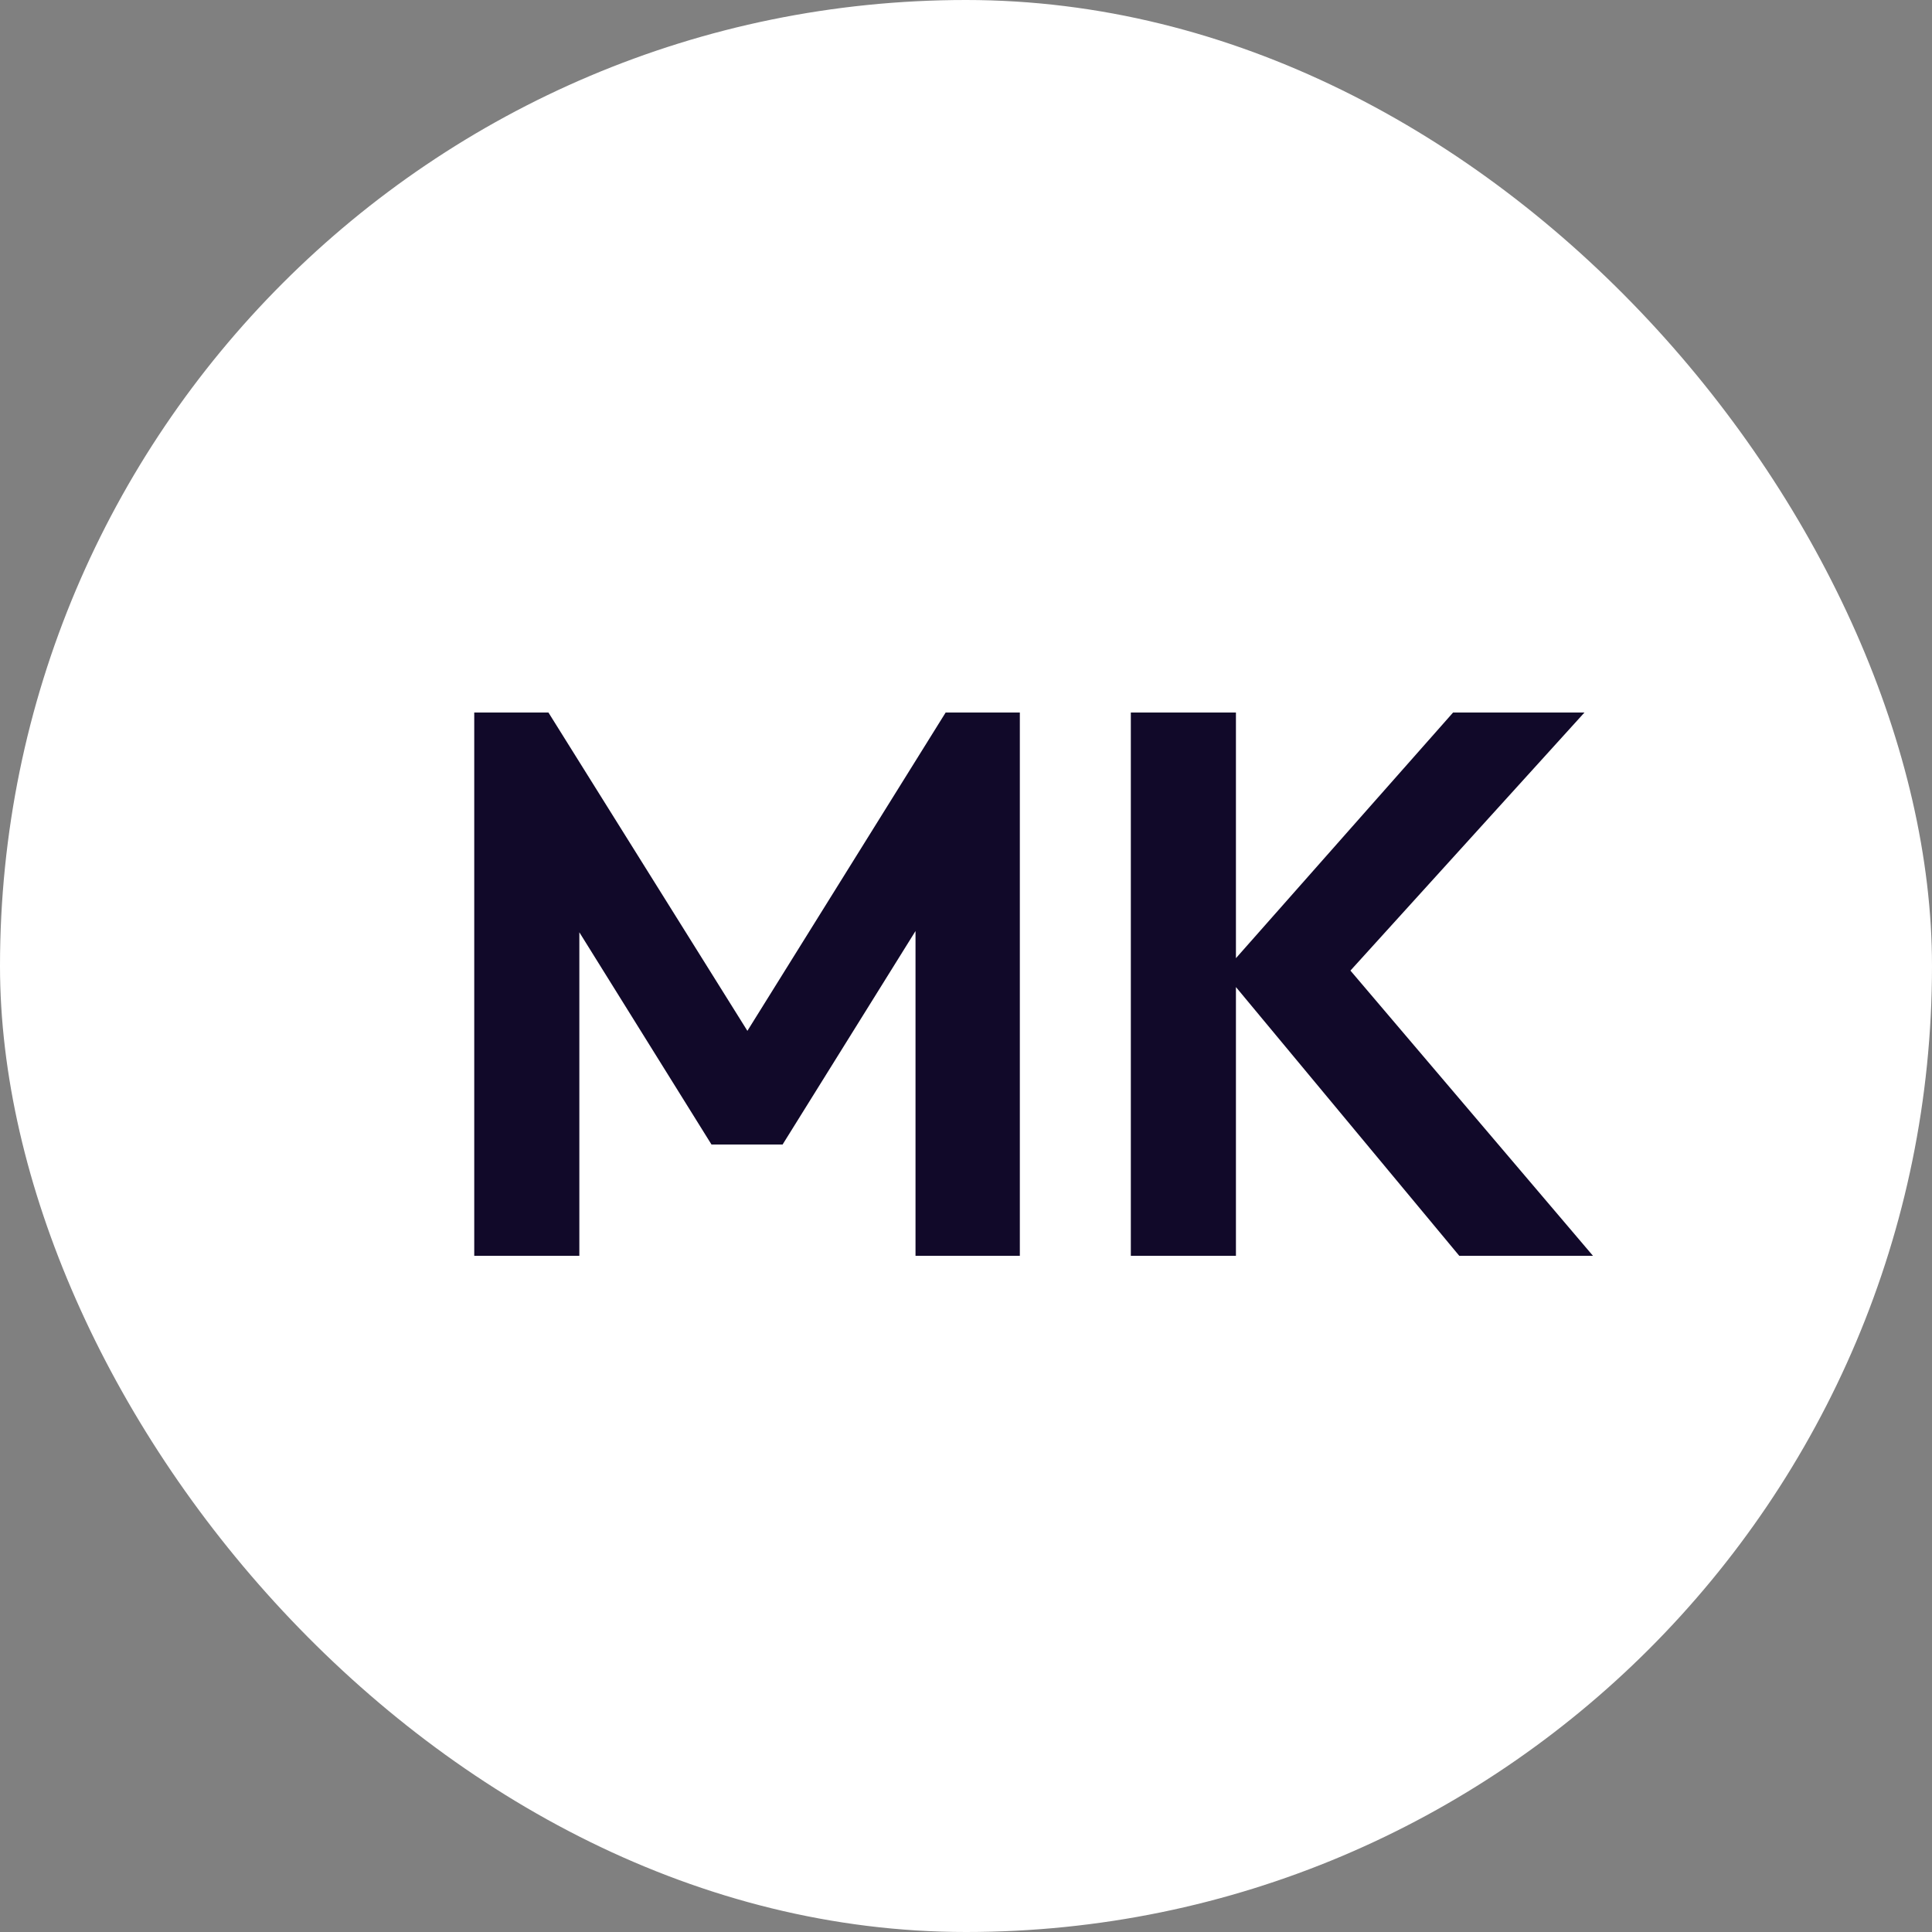
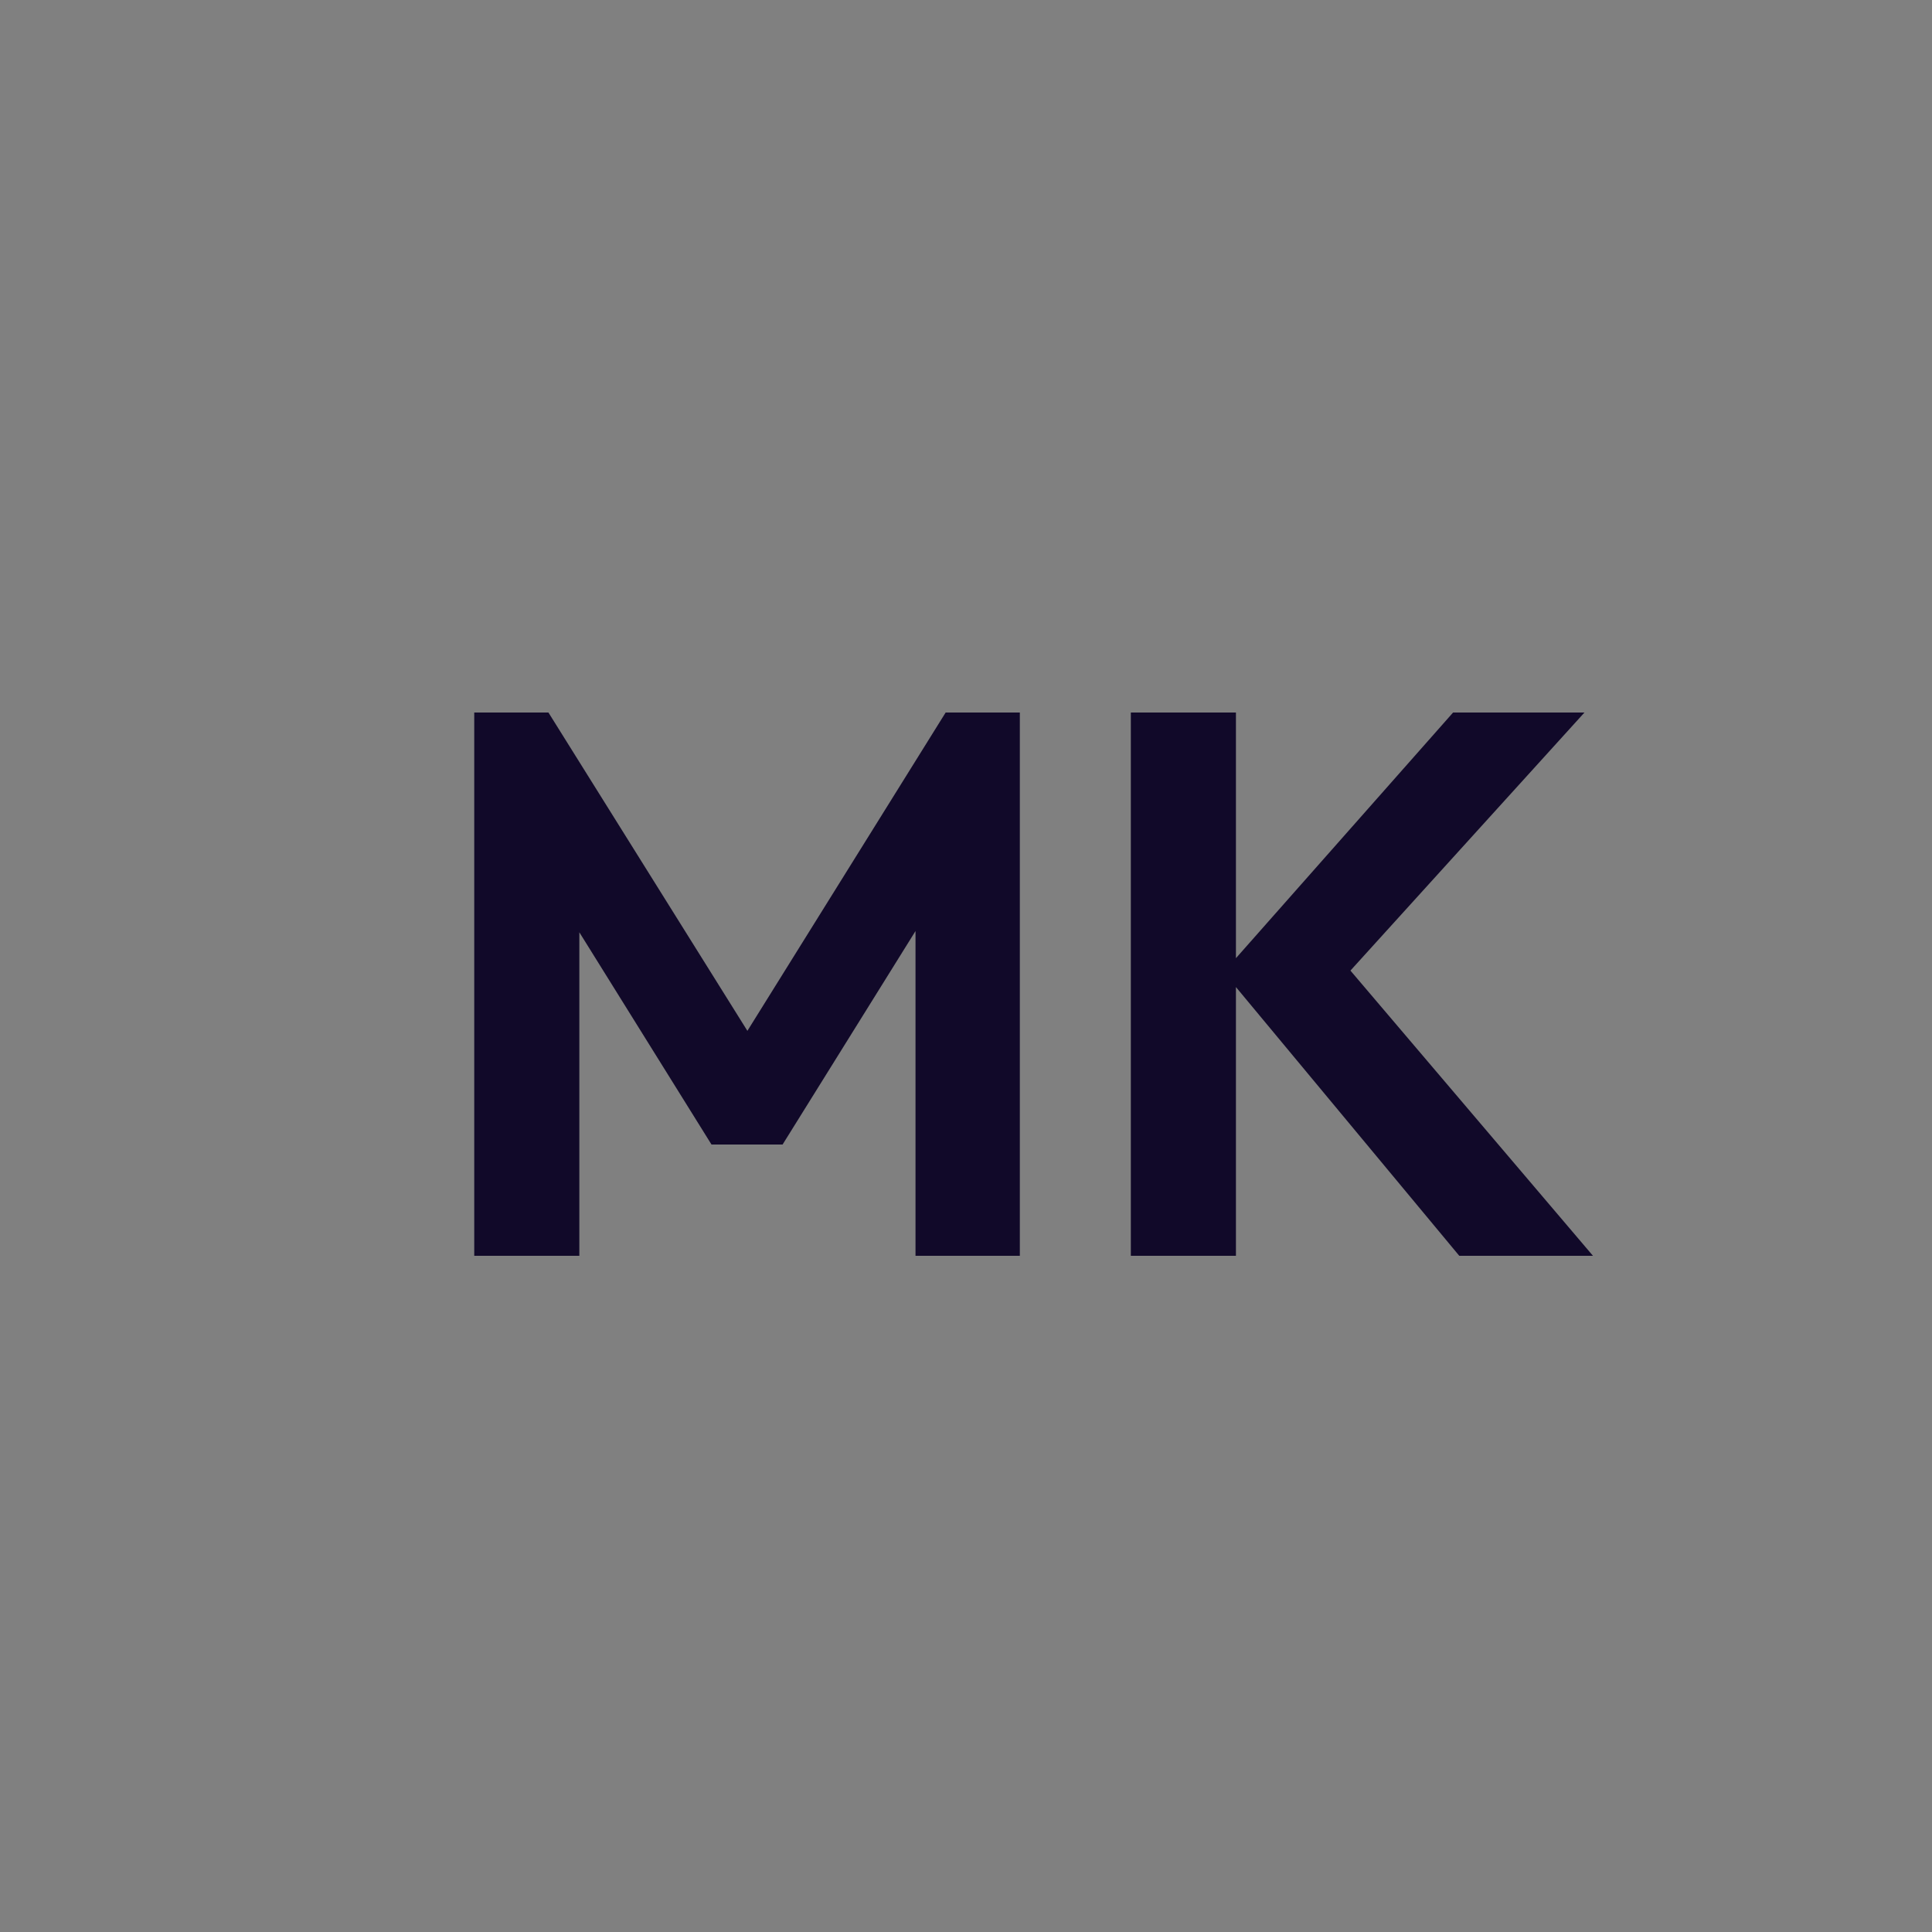
<svg xmlns="http://www.w3.org/2000/svg" width="60" height="60" viewBox="0 0 60 60" fill="none">
  <rect x="0" y="0" width="60" height="60" fill="#808080" stroke="none" />
-   <rect width="60" height="60" rx="30" fill="white" />
  <path d="M14.728 39V22.128H17.032L23.872 33.072H22.552L29.368 22.128H31.672V39H28.432V27.72L29.056 27.912L24.304 35.544H22.096L17.344 27.912L17.992 27.72V39H14.728ZM45.319 39L37.999 30.192L45.127 22.128H49.207L41.263 30.888L41.287 29.376L49.471 39H45.319ZM35.119 39V22.128H38.383V39H35.119Z" fill="#110929" />
</svg>